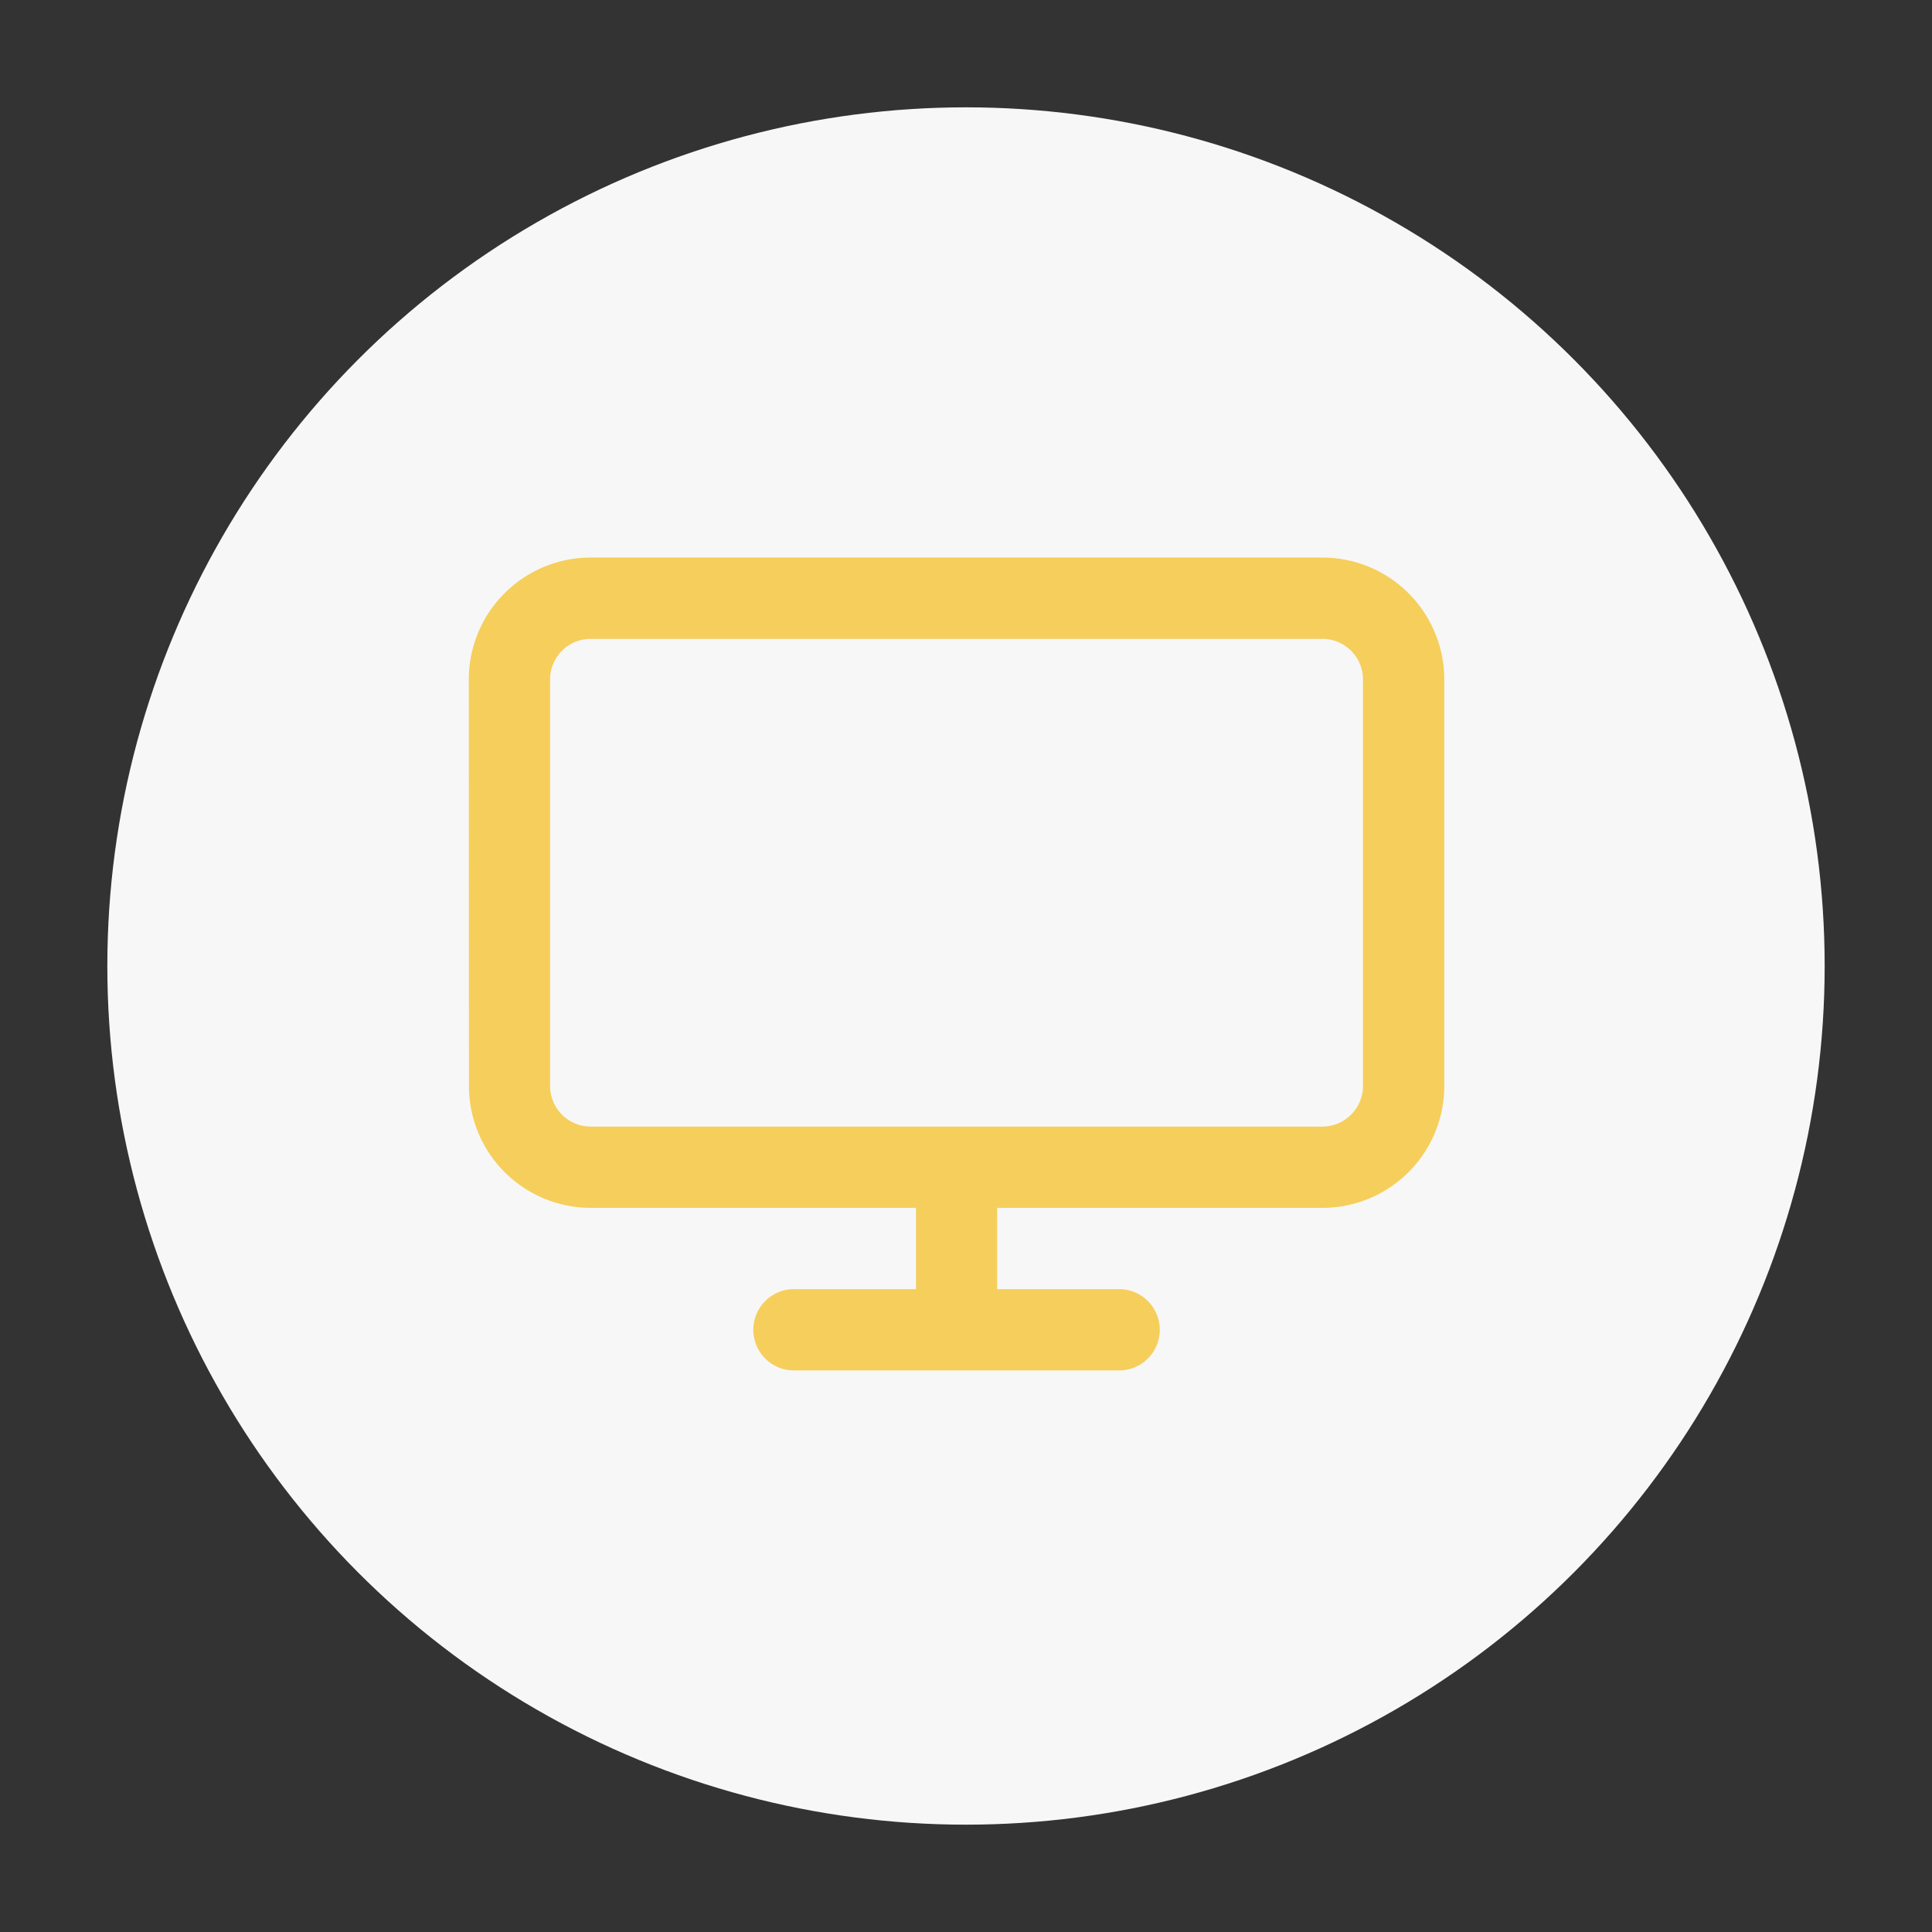
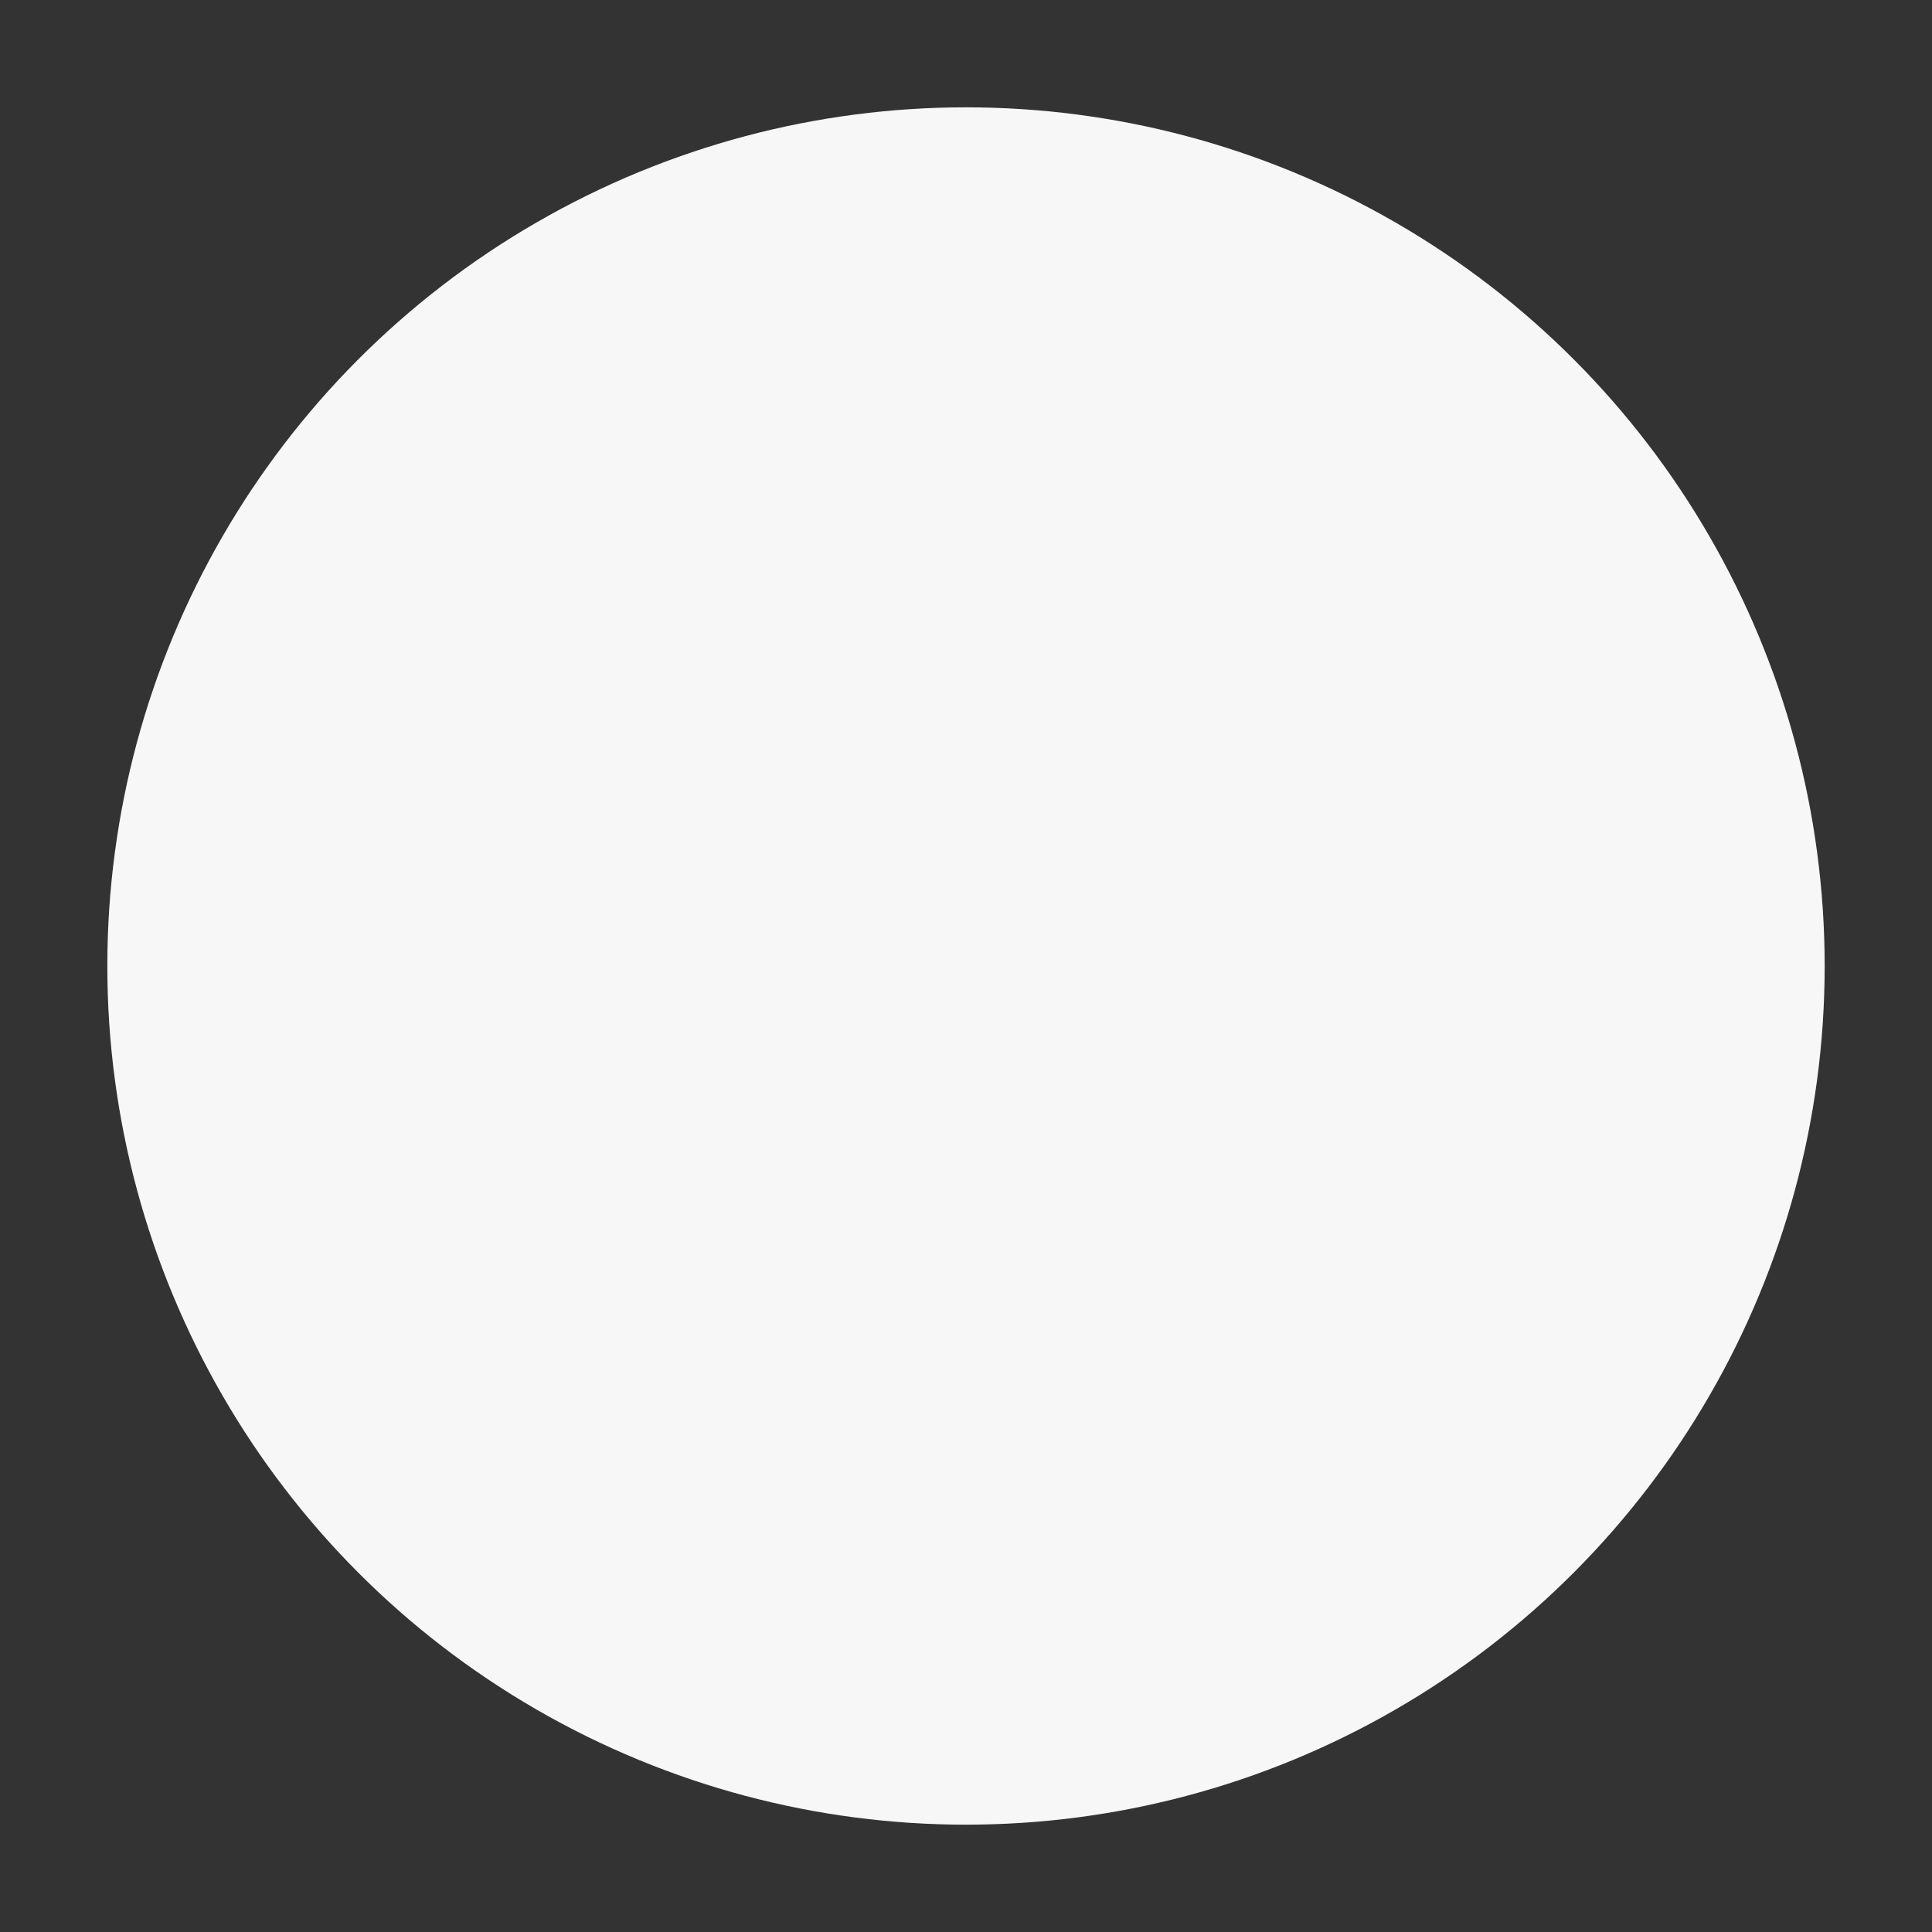
<svg xmlns="http://www.w3.org/2000/svg" width="54" height="54" viewBox="0 0 54 54">
  <rect x="0" y="0" width="54" height="54" fill="#333333" stroke="none" />
  <defs>
    <style>.a{fill:#fff;opacity:0;}.b{fill:#f7f7f7;}.c{fill:#f6ce5b;fill-rule:evenodd;}</style>
  </defs>
  <g transform="translate(-107 -116)">
-     <rect class="a" width="54" height="54" transform="translate(107 116)" />
    <g transform="translate(110 119)">
      <circle class="b" cx="24" cy="24" r="24" />
-       <path class="c" d="M219.408,1228.272a1.136,1.136,0,0,0-1.136,1.136v11.36a1.136,1.136,0,0,0,1.136,1.136h20.449a1.136,1.136,0,0,0,1.136-1.136v-11.36a1.136,1.136,0,0,0-1.136-1.136ZM216,1229.408a3.408,3.408,0,0,1,3.408-3.408h20.449a3.408,3.408,0,0,1,3.408,3.408v11.36a3.408,3.408,0,0,1-3.408,3.408h-9.088v2.272h3.408a1.136,1.136,0,1,1,0,2.272h-9.088a1.136,1.136,0,1,1,0-2.272H228.5v-2.272h-9.088a3.408,3.408,0,0,1-3.408-3.408Z" transform="translate(-205.897 -1213.416)" />
    </g>
  </g>
</svg>